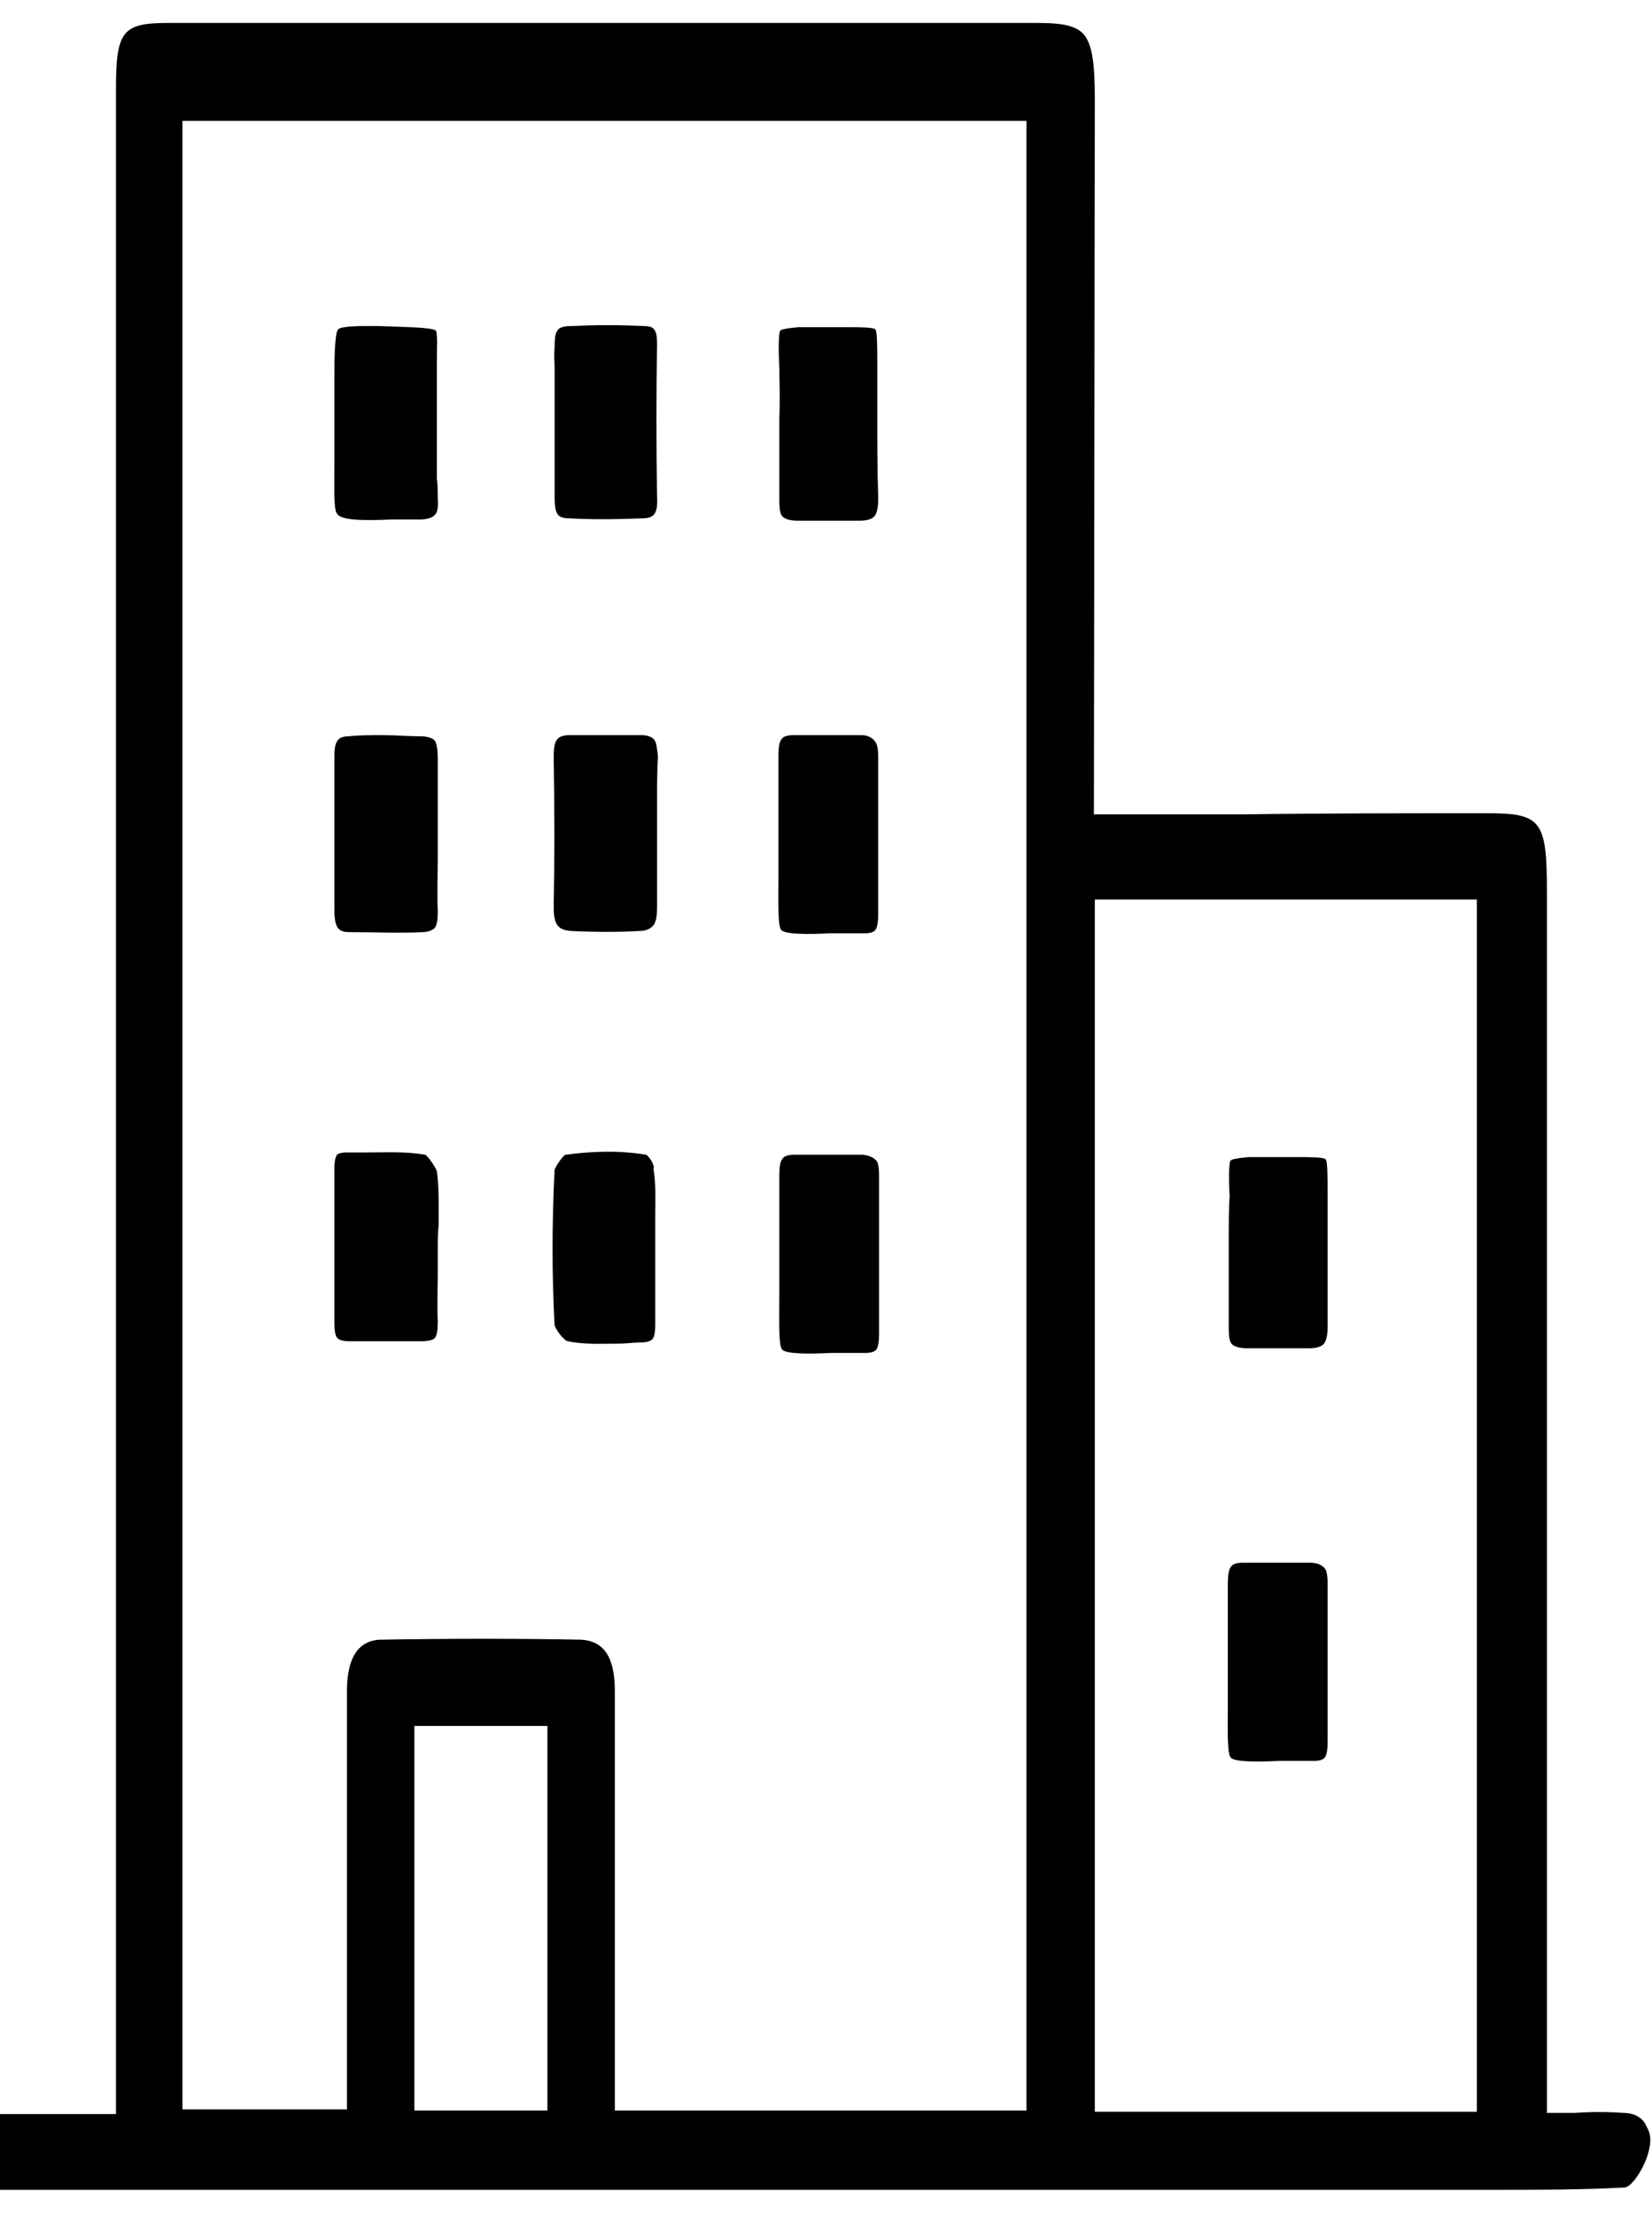
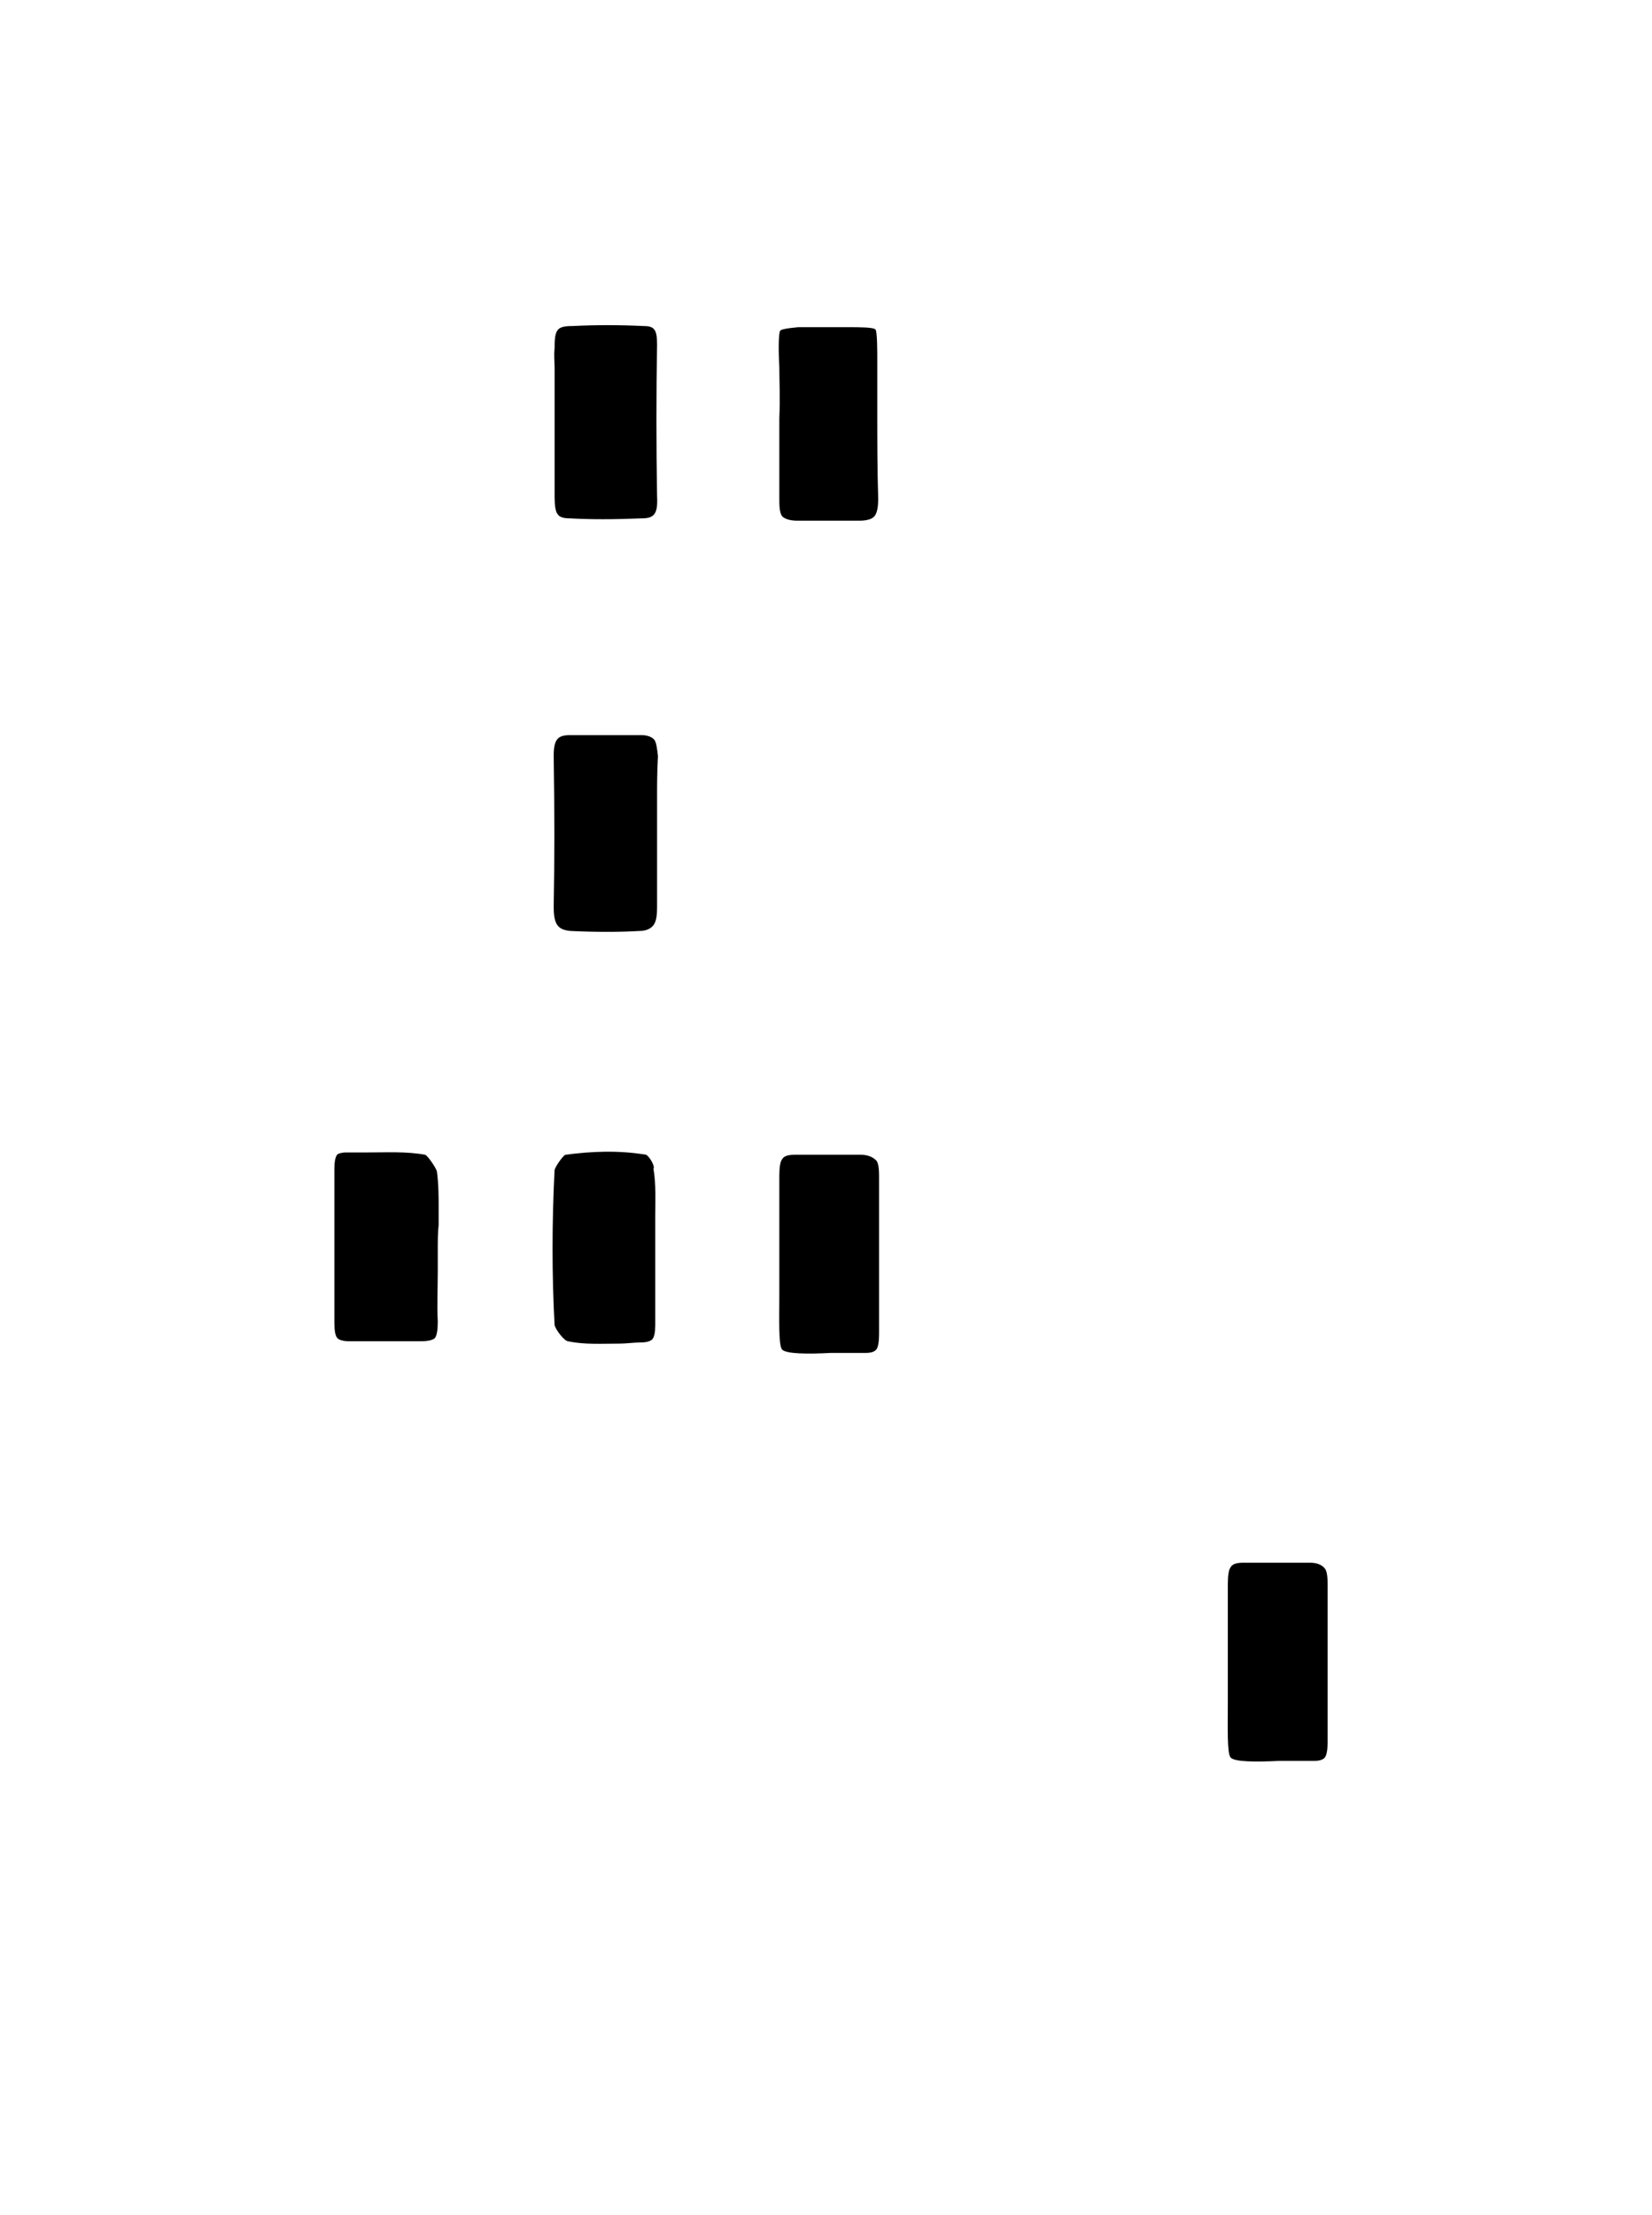
<svg xmlns="http://www.w3.org/2000/svg" width="47" height="63" viewBox="0 0 47 63" fill="none">
-   <path d="M46.185 60.095C45.725 60.062 45.29 60.062 44.804 60.095C44.599 60.095 44.369 60.095 44.139 60.095H44.011V25.385C44.011 23.329 43.858 23.13 42.298 23.13C39.971 23.13 37.644 23.13 35.316 23.163H32.324C32.094 23.163 31.864 23.163 31.608 23.163H31.122L31.148 2.808C31.148 1.78 31.071 1.316 30.867 1.018C30.662 0.753 30.304 0.653 29.537 0.653C21.277 0.653 13.042 0.653 4.782 0.653C3.478 0.653 3.299 0.885 3.299 2.543V60.128H0V62.283H42.451C43.73 62.283 44.983 62.283 46.211 62.217C46.441 62.217 46.85 61.554 46.927 61.09C46.978 60.858 46.952 60.659 46.85 60.493C46.748 60.228 46.492 60.095 46.185 60.095ZM15.574 60.029H11.789V49.089H15.574V60.029ZM29.204 5.361C29.204 10.433 29.204 23.661 29.204 36.027C29.204 46.138 29.204 55.653 29.204 59.797V60.029H17.492V58.57C17.492 57.609 17.492 56.614 17.492 55.653C17.492 53.166 17.492 50.614 17.492 48.094C17.492 47.133 17.185 46.669 16.52 46.635C14.679 46.602 12.787 46.602 10.869 46.635C10.204 46.635 9.871 47.133 9.871 48.094C9.871 49.42 9.871 50.746 9.871 52.072V59.996H5.191V3.438H29.204V5.361ZM42.017 60.062H31.148V59.896C31.148 57.841 31.148 36.922 31.148 28.799V25.584H42.017V60.062Z" fill="black" />
  <path d="M12.097 32.844C11.559 32.745 10.997 32.778 10.434 32.778C10.23 32.778 10.051 32.778 9.846 32.778C9.718 32.778 9.616 32.811 9.59 32.844C9.539 32.91 9.514 33.043 9.514 33.242C9.514 34.634 9.514 36.126 9.514 37.618C9.514 37.85 9.539 37.983 9.59 38.049C9.642 38.115 9.769 38.148 9.948 38.148C10.332 38.148 10.665 38.148 10.971 38.148C11.329 38.148 11.636 38.148 11.969 38.148C12.173 38.148 12.327 38.115 12.378 38.049C12.429 37.983 12.455 37.817 12.455 37.585C12.429 37.121 12.455 36.623 12.455 36.159V36.027C12.455 35.861 12.455 35.695 12.455 35.529C12.455 35.297 12.455 35.065 12.48 34.833V34.8C12.48 34.667 12.48 34.502 12.48 34.369C12.48 34.071 12.48 33.673 12.429 33.308C12.378 33.176 12.173 32.877 12.097 32.844Z" fill="black" />
  <path d="M18.387 32.844C17.594 32.711 16.827 32.745 16.085 32.844C16.008 32.877 15.804 33.176 15.778 33.275C15.701 34.8 15.701 36.259 15.778 37.684C15.804 37.817 16.059 38.148 16.162 38.148C16.622 38.248 17.134 38.215 17.619 38.215C17.824 38.215 18.029 38.182 18.233 38.182C18.387 38.182 18.515 38.148 18.566 38.082C18.617 38.016 18.642 37.883 18.642 37.684C18.642 37.187 18.642 36.69 18.642 36.192V35.529C18.642 35.297 18.642 35.065 18.642 34.8V34.601C18.642 34.17 18.668 33.673 18.591 33.242C18.642 33.176 18.489 32.91 18.387 32.844Z" fill="black" />
  <path d="M24.499 32.844C24.269 32.844 24.013 32.844 23.783 32.844H23.246C23.041 32.844 22.811 32.844 22.607 32.844C22.427 32.844 22.3 32.877 22.248 32.977C22.197 33.043 22.172 33.209 22.172 33.441C22.172 34.004 22.172 34.568 22.172 35.165V35.728C22.172 36.126 22.172 36.491 22.172 36.822C22.172 37.519 22.146 38.248 22.248 38.38C22.351 38.513 23.016 38.513 23.63 38.48H23.783C24.039 38.48 24.294 38.48 24.627 38.48C24.78 38.48 24.883 38.447 24.934 38.38C24.985 38.314 25.01 38.148 25.01 37.949C25.01 37.419 25.01 36.889 25.01 36.358V35.662C25.01 35.463 25.01 35.297 25.01 35.098V35.032C25.01 34.535 25.01 34.038 25.01 33.507C25.01 33.341 25.01 33.109 24.934 33.01C24.806 32.877 24.627 32.844 24.499 32.844Z" fill="black" />
-   <path d="M34.958 35.43C34.958 35.629 34.958 35.828 34.958 36.026V36.126C34.958 36.656 34.958 37.187 34.958 37.717C34.958 37.883 34.958 38.115 35.035 38.215C35.111 38.314 35.316 38.347 35.444 38.347H35.955C36.39 38.347 36.825 38.347 37.26 38.347C37.413 38.347 37.592 38.314 37.669 38.215C37.745 38.115 37.771 37.949 37.771 37.717C37.771 36.922 37.771 36.093 37.771 35.33C37.771 34.833 37.771 34.369 37.771 33.905C37.771 33.573 37.771 33.043 37.72 32.977C37.669 32.91 37.234 32.91 36.978 32.91H36.646C36.16 32.91 35.776 32.91 35.521 32.91C35.163 32.943 35.035 32.977 35.009 33.01C34.958 33.076 34.958 33.606 34.984 34.037C34.958 34.369 34.958 34.866 34.958 35.43Z" fill="black" />
  <path d="M37.285 44.447C37.004 44.447 36.748 44.447 36.467 44.447H36.007C35.802 44.447 35.572 44.447 35.367 44.447C35.188 44.447 35.06 44.48 35.009 44.58C34.958 44.646 34.932 44.812 34.932 45.044C34.932 45.608 34.932 46.171 34.932 46.768V47.331C34.932 47.729 34.932 48.094 34.932 48.425C34.932 49.122 34.907 49.851 35.009 49.984C35.111 50.116 35.751 50.116 36.39 50.083H36.544C36.799 50.083 37.055 50.083 37.388 50.083C37.541 50.083 37.643 50.05 37.694 49.984C37.746 49.917 37.771 49.752 37.771 49.553C37.771 49.188 37.771 48.79 37.771 48.425V47.298C37.771 47.099 37.771 46.901 37.771 46.702V46.204C37.771 45.906 37.771 45.508 37.771 45.11C37.771 44.945 37.771 44.712 37.694 44.613C37.592 44.48 37.413 44.447 37.285 44.447Z" fill="black" />
  <path d="M24.959 11.726C24.959 11.229 24.959 10.765 24.959 10.3C24.959 9.969 24.959 9.439 24.908 9.372C24.857 9.306 24.422 9.306 24.167 9.306H23.834C23.374 9.306 22.99 9.306 22.709 9.306C22.351 9.339 22.223 9.372 22.198 9.405C22.146 9.472 22.146 10.002 22.172 10.433C22.172 10.831 22.198 11.295 22.172 11.892C22.172 12.091 22.172 12.29 22.172 12.489V12.588C22.172 13.118 22.172 13.649 22.172 14.179C22.172 14.345 22.172 14.577 22.249 14.677C22.326 14.776 22.53 14.809 22.658 14.809H23.118C23.579 14.809 24.013 14.809 24.474 14.809C24.627 14.809 24.806 14.776 24.883 14.677C24.959 14.577 24.985 14.411 24.985 14.179C24.959 13.351 24.959 12.522 24.959 11.726Z" fill="black" />
-   <path d="M9.514 25.882C9.514 26.413 9.642 26.512 9.948 26.512C10.69 26.512 11.355 26.545 12.02 26.512C12.199 26.512 12.327 26.446 12.378 26.379C12.429 26.313 12.455 26.147 12.455 25.915C12.429 25.385 12.455 24.854 12.455 24.39C12.455 24.191 12.455 23.959 12.455 23.76C12.455 23.561 12.455 23.329 12.455 23.097C12.455 22.6 12.455 22.07 12.455 21.572C12.455 21.34 12.429 21.174 12.378 21.075C12.301 20.976 12.122 20.942 11.969 20.942C11.611 20.942 11.253 20.909 10.895 20.909C10.537 20.909 10.204 20.909 9.923 20.942C9.616 20.942 9.514 21.075 9.514 21.506C9.514 22.733 9.514 24.092 9.514 25.882Z" fill="black" />
  <path d="M18.617 21.042C18.566 20.976 18.438 20.909 18.259 20.909C17.927 20.909 17.569 20.909 17.236 20.909C16.904 20.909 16.546 20.909 16.213 20.909C15.855 20.909 15.753 21.042 15.753 21.506C15.778 23.064 15.778 24.49 15.753 25.783C15.753 26.28 15.855 26.446 16.239 26.479C16.929 26.512 17.645 26.512 18.182 26.479C18.387 26.479 18.515 26.413 18.592 26.313C18.668 26.213 18.694 26.048 18.694 25.783C18.694 25.418 18.694 25.053 18.694 24.755V24.357C18.694 24.158 18.694 23.959 18.694 23.76C18.694 23.528 18.694 23.296 18.694 23.097V22.666C18.694 22.368 18.694 21.937 18.719 21.506C18.694 21.274 18.668 21.108 18.617 21.042Z" fill="black" />
-   <path d="M11.125 14.776H11.253C11.432 14.776 11.636 14.776 11.841 14.776H11.892C11.918 14.776 11.943 14.776 11.994 14.776C12.429 14.743 12.48 14.577 12.454 14.179C12.454 13.98 12.454 13.815 12.429 13.616C12.429 13.284 12.429 12.986 12.429 12.654C12.429 12.455 12.429 12.223 12.429 12.024V11.892C12.429 11.792 12.429 11.693 12.429 11.593C12.429 11.063 12.429 10.599 12.429 10.267C12.429 9.903 12.454 9.505 12.403 9.405C12.275 9.306 11.585 9.306 10.767 9.273H10.434C10.255 9.273 9.693 9.273 9.616 9.372C9.514 9.505 9.514 10.334 9.514 10.765V11.096C9.514 11.361 9.514 11.627 9.514 11.859C9.514 12.356 9.514 12.787 9.514 13.152C9.514 13.848 9.488 14.511 9.59 14.61C9.693 14.809 10.383 14.809 11.125 14.776Z" fill="black" />
  <path d="M15.779 10.466C15.779 10.764 15.779 11.063 15.779 11.361C15.779 11.56 15.779 11.759 15.779 11.991C15.779 12.19 15.779 12.389 15.779 12.555V12.621C15.779 12.953 15.779 13.251 15.779 13.582C15.779 13.781 15.779 13.947 15.779 14.146C15.779 14.378 15.805 14.544 15.856 14.61C15.907 14.71 16.035 14.743 16.214 14.743C16.802 14.776 17.441 14.776 18.259 14.743C18.618 14.743 18.72 14.61 18.694 14.113C18.669 12.654 18.669 11.195 18.694 9.803C18.694 9.372 18.617 9.273 18.311 9.273C17.62 9.24 16.93 9.24 16.29 9.273H16.265C16.06 9.273 15.907 9.306 15.856 9.405C15.779 9.505 15.779 9.737 15.779 9.903C15.753 10.101 15.779 10.3 15.779 10.466Z" fill="black" />
-   <path d="M24.499 20.909C24.218 20.909 23.962 20.909 23.681 20.909H23.221C23.016 20.909 22.786 20.909 22.581 20.909C22.402 20.909 22.274 20.942 22.223 21.042C22.172 21.108 22.146 21.274 22.146 21.506C22.146 22.07 22.146 22.633 22.146 23.23V23.793C22.146 24.191 22.146 24.556 22.146 24.887C22.146 25.584 22.121 26.313 22.223 26.446C22.325 26.578 22.965 26.578 23.604 26.545C23.885 26.545 24.218 26.545 24.601 26.545C24.755 26.545 24.857 26.512 24.908 26.446C24.959 26.379 24.985 26.213 24.985 26.015C24.985 25.65 24.985 25.252 24.985 24.887V23.76C24.985 23.561 24.985 23.363 24.985 23.163V22.699C24.985 22.401 24.985 22.003 24.985 21.605C24.985 21.44 24.985 21.208 24.908 21.108C24.806 20.942 24.627 20.909 24.499 20.909Z" fill="black" />
</svg>